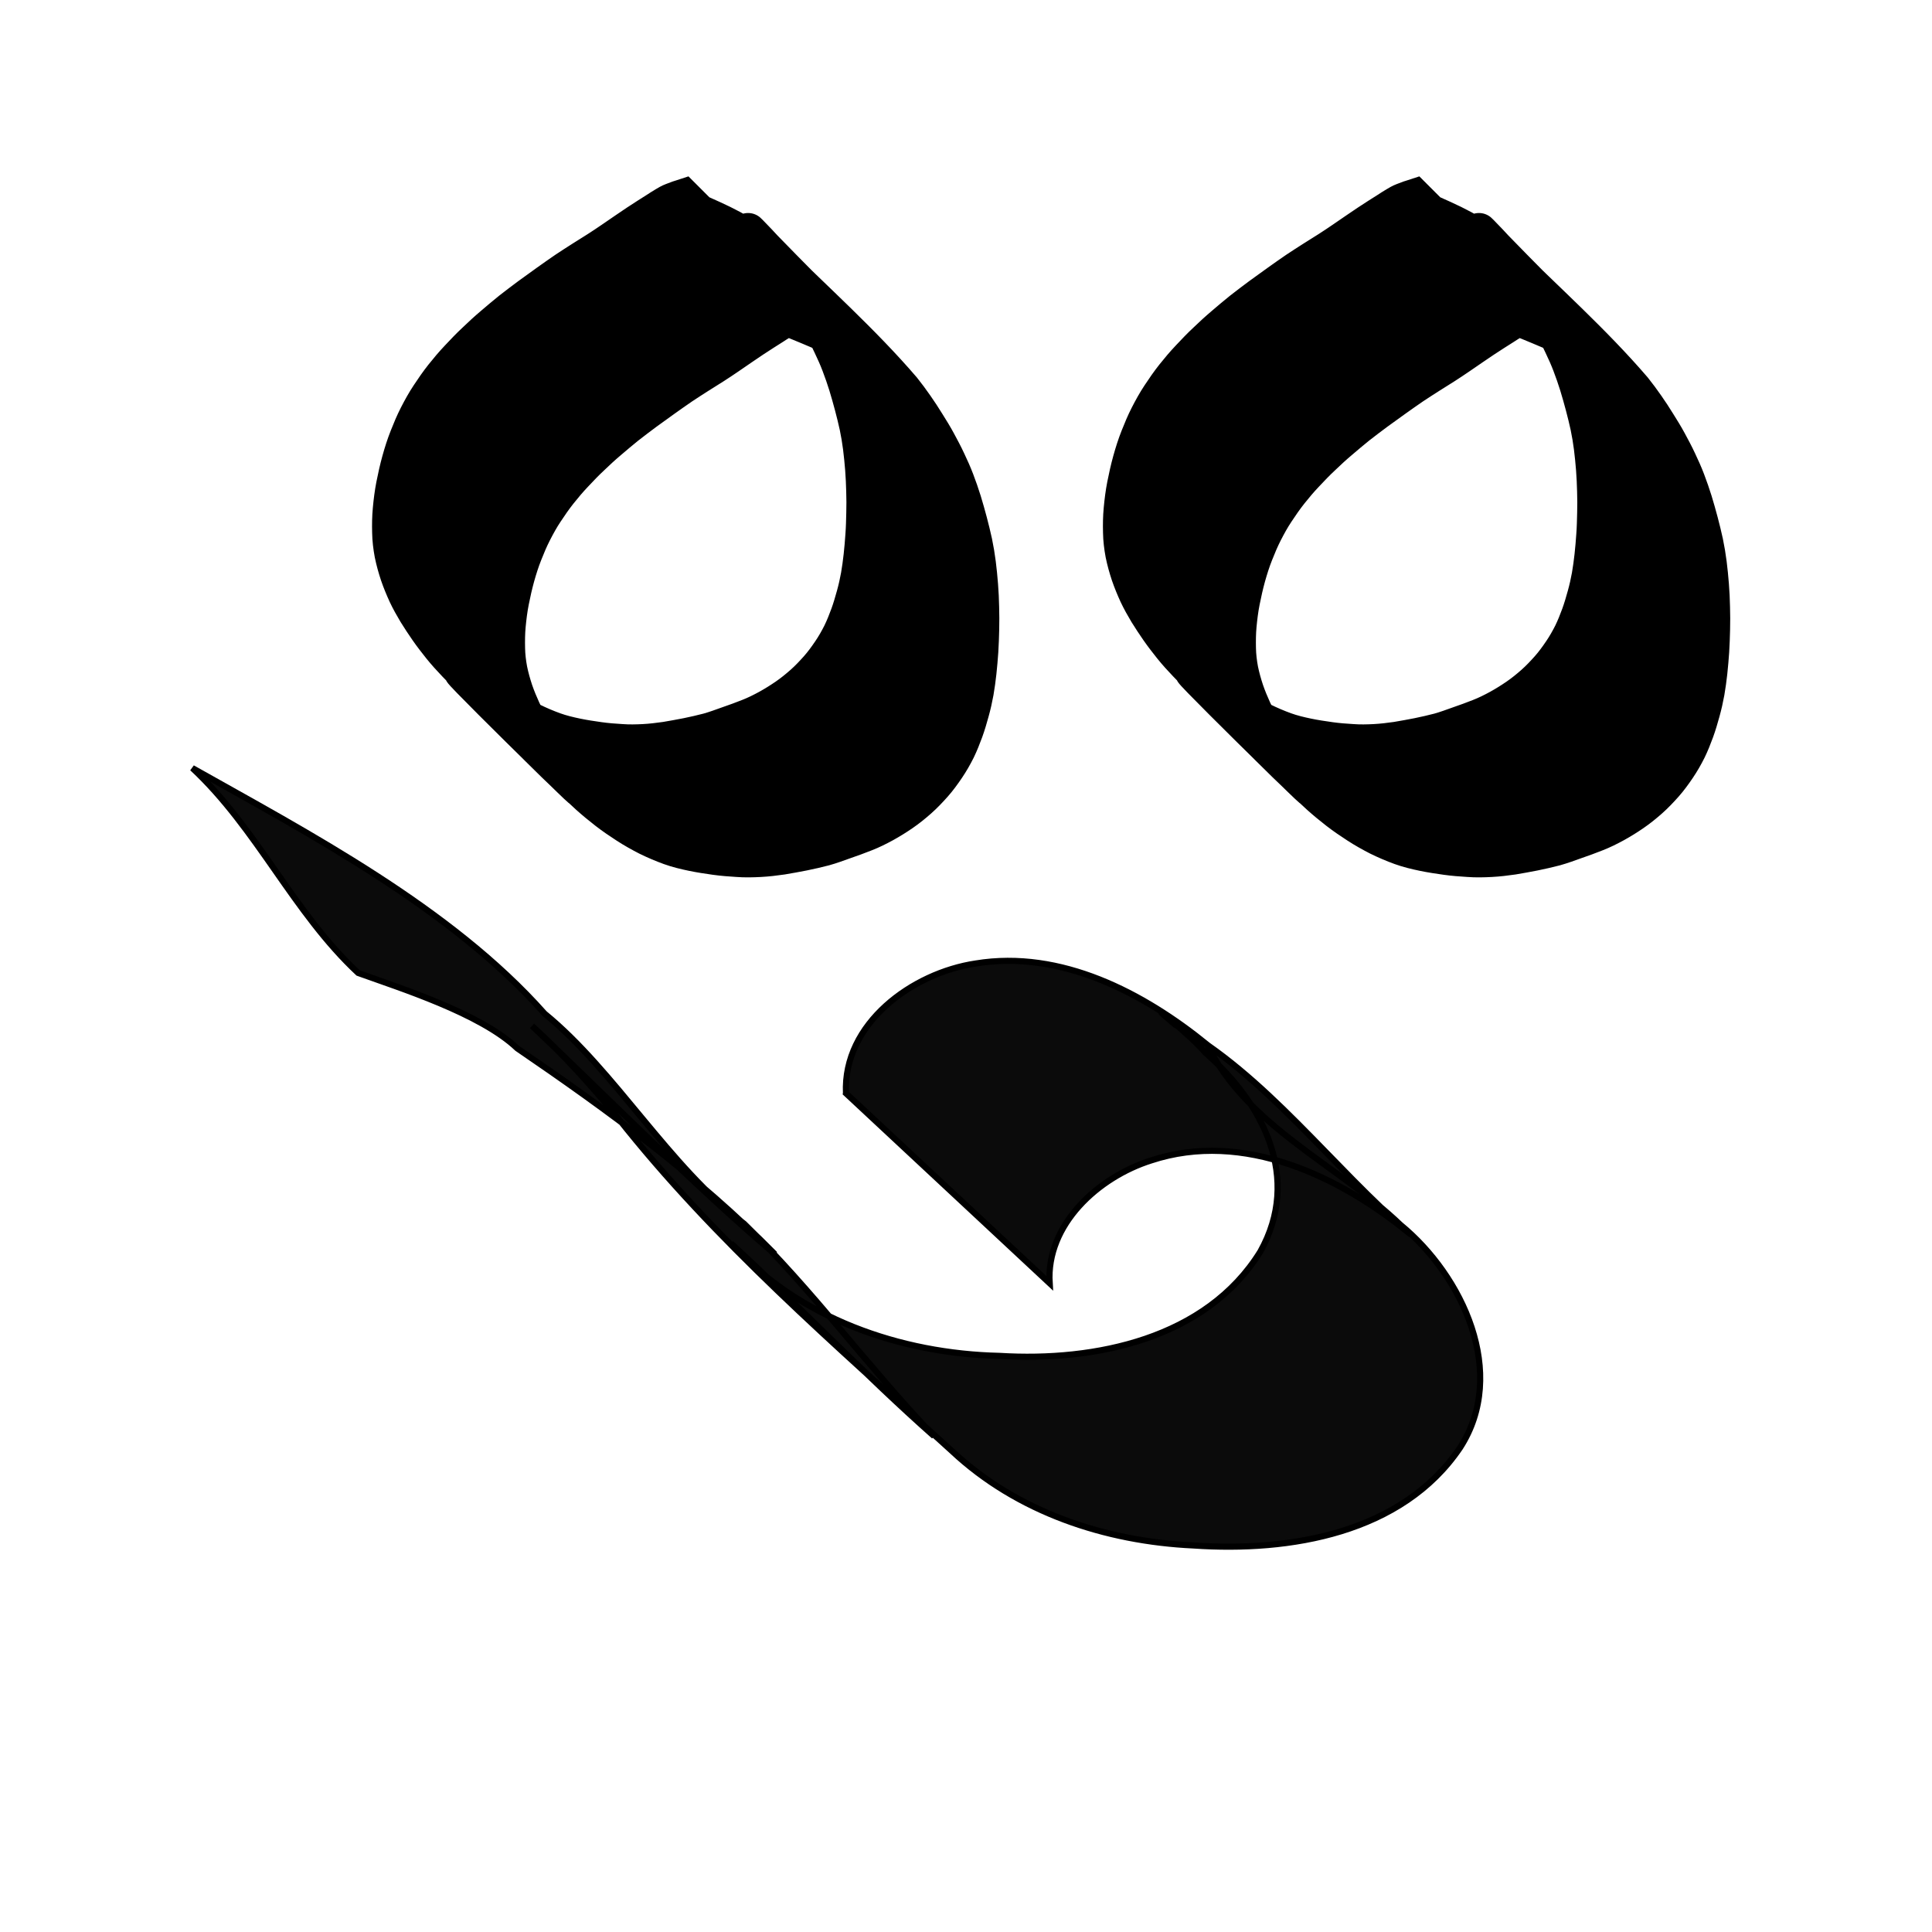
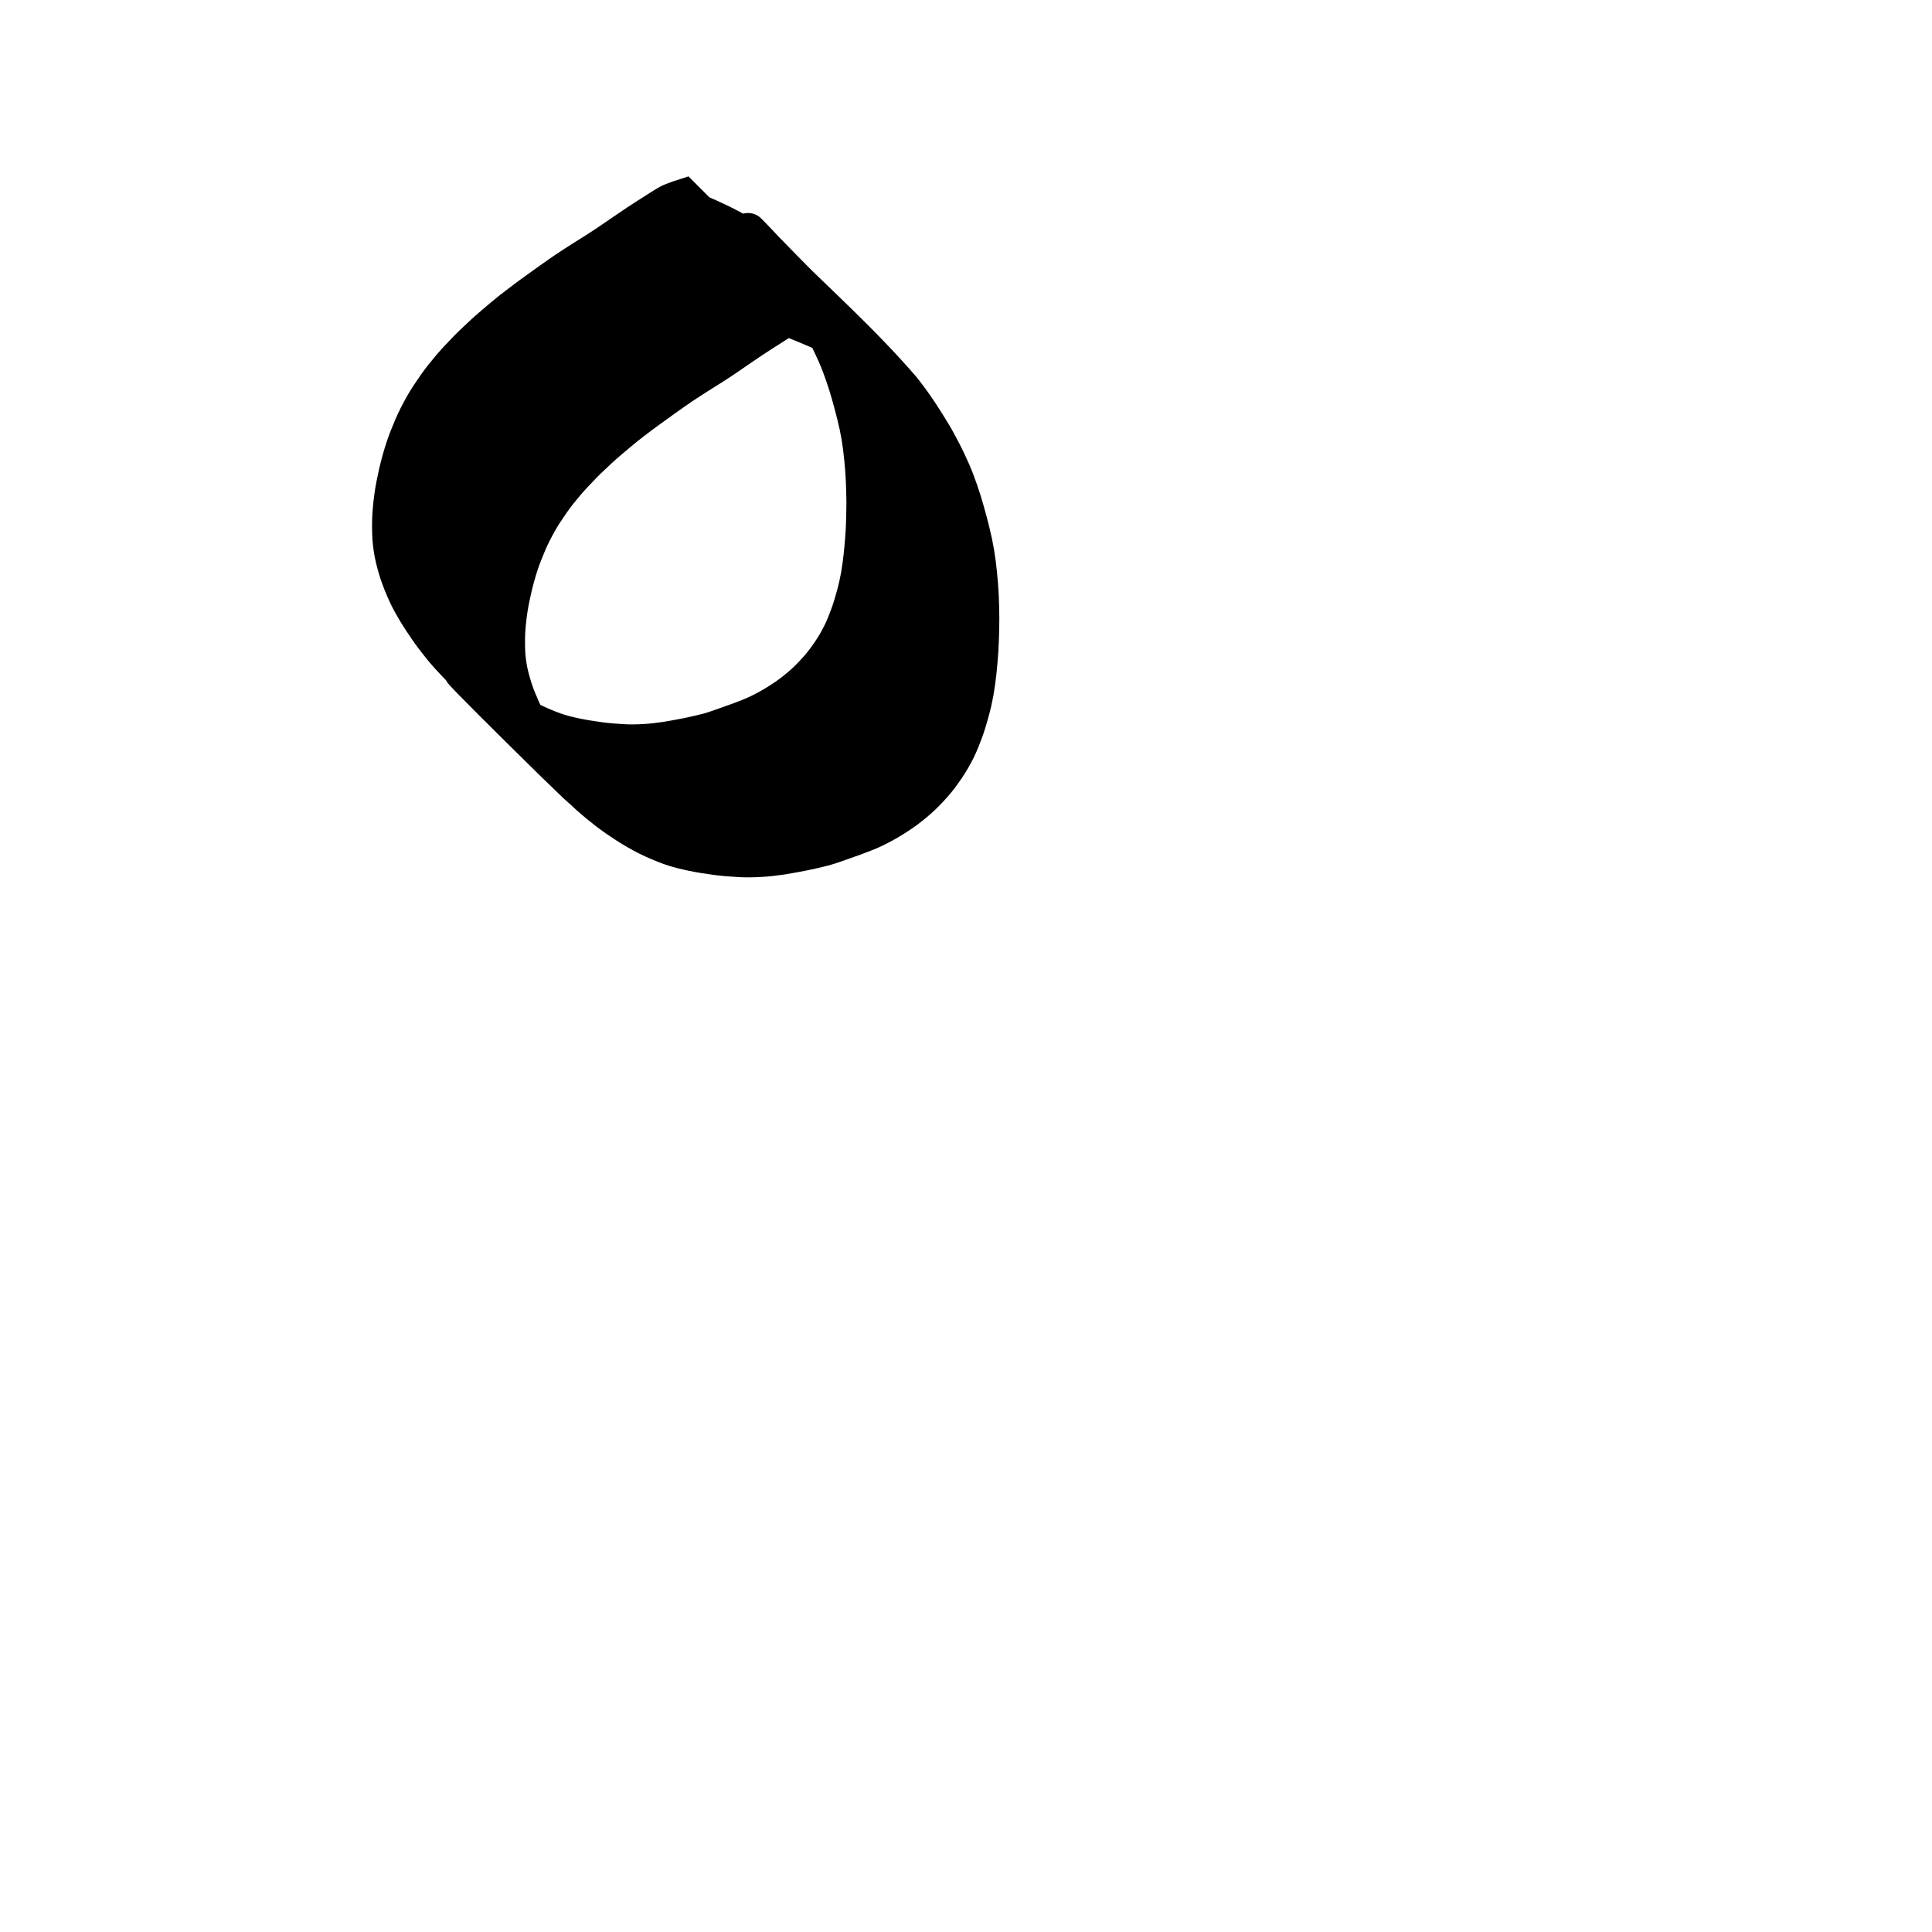
<svg xmlns="http://www.w3.org/2000/svg" xmlns:ns1="http://www.inkscape.org/namespaces/inkscape" xmlns:ns2="http://sodipodi.sourceforge.net/DTD/sodipodi-0.dtd" width="1000" height="1000" id="svg3502" version="1.1" ns1:version="0.48.3.1 r9886" ns2:docname="New document 9">
  <defs id="defs5498" />
  <ns2:namedview ns1:window-height="1000" ns1:window-width="1213" ns1:pageshadow="2" ns1:pageopacity="0.0" borderopacity="1.0" bordercolor="#666666" pagecolor="#ffffff" id="base" showgrid="false" showguides="true" ns1:guide-bbox="true" ns1:zoom="0.454" ns1:cx="500" ns1:cy="500" ns1:window-x="67" ns1:window-y="24" ns1:current-layer="layer1" ns1:window-maximized="1">
    <ns2:guide orientation="horizontal" position="200" id="guide5596" />
  </ns2:namedview>
  <g ns1:label="Layer 1" ns1:groupmode="layer" id="layer1">
    <g id="g3520" transform="matrix(3.179,0,0,3.179,-1281.802,-1317.144)">
-       <path style="fill:#000000;fill-opacity:1;fill-rule:nonzero;stroke:#000000;stroke-width:6.002;stroke-linecap:square;stroke-linejoin:miter;stroke-miterlimit:4;stroke-opacity:1;stroke-dasharray:none" id="path3481" d="m 533.389,465.381 c -0.259,0.091 -0.524,0.148 -0.781,0.239 -0.345,0.122 -0.688,0.251 -1.027,0.39 -0.428,0.152 -0.807,0.399 -1.198,0.624 -0.455,0.267 -0.896,0.554 -1.338,0.842 -0.509,0.328 -1.026,0.642 -1.534,0.972 -0.578,0.377 -1.157,0.755 -1.736,1.129 -0.63,0.416 -1.253,0.84 -1.874,1.269 -0.717,0.486 -1.428,0.979 -2.142,1.47 -0.769,0.526 -1.545,1.042 -2.329,1.546 -0.848,0.526 -1.69,1.063 -2.534,1.595 -0.894,0.581 -1.801,1.142 -2.684,1.741 -0.977,0.663 -1.938,1.351 -2.902,2.033 -1.011,0.724 -2.019,1.451 -3.025,2.182 -1.014,0.753 -2.02,1.517 -3.016,2.294 -0.989,0.792 -1.953,1.617 -2.918,2.438 -0.987,0.831 -1.932,1.706 -2.861,2.6 -0.954,0.884 -1.846,1.83 -2.736,2.776 -0.889,0.936 -1.722,1.924 -2.526,2.934 -0.803,1.014 -1.539,2.079 -2.25,3.159 -0.715,1.067 -1.329,2.193 -1.915,3.334 -0.58,1.13 -1.068,2.304 -1.535,3.484 -0.497,1.248 -0.899,2.529 -1.261,3.822 -0.361,1.31 -0.656,2.637 -0.92,3.969 -0.257,1.305 -0.42,2.625 -0.544,3.949 -0.116,1.244 -0.127,2.491 -0.101,3.74 0.022,1.18 0.164,2.35 0.381,3.51 0.234,1.14 0.548,2.26 0.914,3.364 0.371,1.083 0.81,2.139 1.285,3.179 0.484,1.028 1.042,2.02 1.625,2.994 0.59,0.963 1.226,1.895 1.863,2.828 0.663,0.959 1.385,1.875 2.107,2.788 0.765,0.949 1.589,1.849 2.43,2.732 8.412,8.501 -25.792,-25.02 -16.175,-16.255 0.964,0.862 1.964,1.682 2.984,2.476 1.034,0.8 2.114,1.534 3.212,2.244 1.103,0.718 2.251,1.36 3.423,1.959 1.185,0.583 2.402,1.103 3.644,1.553 1.205,0.437 2.453,0.733 3.706,0.994 1.213,0.251 2.44,0.432 3.667,0.606 1.206,0.17 2.42,0.265 3.637,0.334 1.21,0.092 2.422,0.064 3.634,6e-4 1.194,-0.067 2.382,-0.204 3.563,-0.376 1.166,-0.194 2.329,-0.407 3.49,-0.634 1.151,-0.233 2.296,-0.499 3.433,-0.792 1.115,-0.31 2.198,-0.717 3.287,-1.104 1.117,-0.38 2.221,-0.79 3.318,-1.222 1.085,-0.421 2.126,-0.943 3.146,-1.498 1.009,-0.558 1.986,-1.167 2.935,-1.82 0.955,-0.654 1.85,-1.385 2.717,-2.149 0.865,-0.768 1.66,-1.607 2.428,-2.471 0.764,-0.861 1.438,-1.795 2.084,-2.747 0.634,-0.935 1.194,-1.916 1.7,-2.925 0.48,-0.992 0.888,-2.017 1.267,-3.052 0.372,-1.025 0.674,-2.075 0.967,-3.125 0.293,-1.058 0.536,-2.131 0.731,-3.21 0.185,-1.074 0.332,-2.152 0.451,-3.236 0.123,-1.139 0.224,-2.279 0.299,-3.422 0.091,-1.182 0.113,-2.367 0.142,-3.552 0.037,-1.196 0.029,-2.393 -0.01,-3.589 -0.023,-1.194 -0.091,-2.388 -0.174,-3.579 -0.091,-1.183 -0.214,-2.361 -0.357,-3.538 -0.148,-1.155 -0.338,-2.304 -0.576,-3.444 -0.239,-1.115 -0.519,-2.221 -0.807,-3.325 -0.301,-1.133 -0.619,-2.26 -0.961,-3.381 -0.353,-1.123 -0.734,-2.237 -1.156,-3.336 -0.411,-1.092 -0.893,-2.154 -1.394,-3.207 -0.487,-1.055 -1.041,-2.077 -1.592,-3.099 -0.549,-1.011 -1.152,-1.99 -1.764,-2.964 -0.599,-0.977 -1.228,-1.936 -1.886,-2.876 -0.649,-0.938 -1.334,-1.851 -2.042,-2.746 -6.205,-7.251 -15.724,-15.948 16.602,16.388 -0.795,-0.777 -1.651,-1.485 -2.531,-2.162 -0.864,-0.657 -1.776,-1.246 -2.702,-1.811 -0.957,-0.581 -1.951,-1.1 -2.953,-1.6 -1.052,-0.509 -2.114,-0.998 -3.185,-1.468 -1.112,-0.47 -2.222,-0.943 -3.341,-1.396 -0.758,-0.297 -1.511,-0.602 -2.262,-0.914 0,0 -18.902,-18.902 -18.902,-18.902 l 0,0 c 0.75,0.313 1.504,0.618 2.261,0.915 1.119,0.453 2.229,0.925 3.341,1.395 1.07,0.47 2.133,0.959 3.185,1.468 1.003,0.499 1.996,1.018 2.953,1.599 0.926,0.565 1.838,1.154 2.702,1.811 0.879,0.677 1.736,1.385 2.53,2.162 6.776,6.773 14.688,13.818 21.202,21.415 0.708,0.895 1.392,1.808 2.042,2.747 0.656,0.94 1.286,1.898 1.885,2.876 0.612,0.973 1.216,1.952 1.764,2.964 0.551,1.022 1.105,2.044 1.592,3.099 0.499,1.054 0.983,2.116 1.394,3.207 0.423,1.099 0.803,2.213 1.156,3.336 0.342,1.121 0.661,2.248 0.961,3.381 0.287,1.104 0.568,2.21 0.807,3.325 0.238,1.14 0.428,2.289 0.576,3.444 0.142,1.177 0.271,2.356 0.357,3.538 0.091,1.192 0.154,2.384 0.174,3.579 0.035,1.196 0.042,2.392 0.01,3.588 -0.034,1.185 -0.062,2.37 -0.142,3.553 -0.08,1.143 -0.175,2.283 -0.298,3.422 -0.119,1.082 -0.266,2.161 -0.451,3.235 -0.195,1.081 -0.438,2.153 -0.732,3.21 -0.291,1.051 -0.593,2.1 -0.966,3.125 -0.379,1.036 -0.786,2.061 -1.266,3.053 -0.507,1.009 -1.067,1.988 -1.7,2.924 -0.645,0.952 -1.32,1.887 -2.084,2.748 -0.768,0.863 -1.563,1.703 -2.428,2.469 -0.868,0.765 -1.764,1.496 -2.718,2.149 -0.948,0.655 -1.927,1.262 -2.935,1.82 -1.021,0.556 -2.061,1.078 -3.146,1.498 -1.096,0.432 -2.201,0.843 -3.318,1.222 -1.089,0.389 -2.173,0.794 -3.288,1.105 -1.138,0.294 -2.281,0.56 -3.433,0.792 -1.16,0.227 -2.323,0.441 -3.489,0.634 -1.183,0.173 -2.37,0.312 -3.564,0.376 -1.21,0.063 -2.422,0.092 -3.633,-5e-4 -1.216,-0.074 -2.43,-0.165 -3.637,-0.335 -1.227,-0.175 -2.453,-0.354 -3.666,-0.606 -1.253,-0.261 -2.501,-0.556 -3.707,-0.993 -1.243,-0.45 -2.458,-0.972 -3.645,-1.553 -1.17,-0.6 -2.318,-1.242 -3.422,-1.96 -1.097,-0.709 -2.178,-1.444 -3.212,-2.244 -1.02,-0.794 -2.021,-1.613 -2.984,-2.477 -7.522,-6.855 -14.503,-14.284 -21.63,-21.549 -0.84,-0.882 -1.665,-1.782 -2.428,-2.733 -0.724,-0.913 -1.445,-1.828 -2.108,-2.787 -0.637,-0.931 -1.273,-1.865 -1.862,-2.829 -0.583,-0.974 -1.141,-1.965 -1.625,-2.993 -0.475,-1.04 -0.913,-2.097 -1.285,-3.179 -0.366,-1.104 -0.68,-2.225 -0.914,-3.365 -0.216,-1.159 -0.362,-2.328 -0.38,-3.509 -0.031,-1.248 -0.017,-2.495 0.103,-3.74 0.123,-1.324 0.286,-2.644 0.543,-3.949 0.263,-1.333 0.558,-2.66 0.921,-3.97 0.361,-1.293 0.762,-2.575 1.26,-3.822 0.467,-1.18 0.954,-2.354 1.534,-3.484 0.587,-1.14 1.201,-2.267 1.915,-3.334 0.711,-1.08 1.448,-2.144 2.251,-3.159 0.803,-1.01 1.636,-1.998 2.526,-2.934 0.89,-0.947 1.783,-1.892 2.736,-2.776 0.929,-0.894 1.876,-1.769 2.861,-2.6 0.966,-0.821 1.929,-1.646 2.919,-2.437 0.996,-0.777 2.002,-1.541 3.017,-2.293 1.005,-0.731 2.013,-1.459 3.024,-2.183 0.965,-0.682 1.925,-1.37 2.904,-2.033 0.882,-0.599 1.789,-1.16 2.683,-1.74 0.845,-0.533 1.685,-1.069 2.534,-1.595 0.784,-0.503 1.56,-1.02 2.329,-1.546 0.714,-0.491 1.426,-0.985 2.143,-1.47 0.62,-0.43 1.244,-0.854 1.873,-1.269 0.581,-0.374 1.159,-0.752 1.737,-1.129 0.507,-0.33 1.025,-0.644 1.534,-0.972 0.442,-0.287 0.883,-0.575 1.338,-0.842 0.39,-0.225 0.77,-0.472 1.197,-0.625 0.339,-0.139 0.682,-0.268 1.028,-0.39 0.257,-0.092 0.522,-0.153 0.781,-0.239 0,0 18.902,18.902 18.902,18.902 z" ns1:connector-curvature="0" />
-       <path ns1:connector-curvature="0" d="m 652.389,465.381 c -0.259,0.091 -0.524,0.148 -0.781,0.239 -0.345,0.122 -0.688,0.251 -1.027,0.39 -0.428,0.152 -0.807,0.399 -1.198,0.624 -0.455,0.267 -0.896,0.554 -1.338,0.842 -0.509,0.328 -1.026,0.642 -1.534,0.972 -0.578,0.377 -1.157,0.755 -1.736,1.129 -0.63,0.416 -1.253,0.84 -1.874,1.269 -0.717,0.486 -1.428,0.979 -2.142,1.47 -0.769,0.526 -1.545,1.042 -2.329,1.546 -0.848,0.526 -1.69,1.063 -2.534,1.595 -0.894,0.581 -1.801,1.142 -2.684,1.741 -0.977,0.663 -1.938,1.351 -2.902,2.033 -1.011,0.724 -2.019,1.451 -3.025,2.182 -1.014,0.753 -2.02,1.517 -3.016,2.294 -0.989,0.792 -1.953,1.617 -2.918,2.438 -0.987,0.831 -1.932,1.706 -2.861,2.6 -0.954,0.884 -1.846,1.83 -2.736,2.776 -0.889,0.936 -1.722,1.924 -2.526,2.934 -0.803,1.014 -1.539,2.079 -2.25,3.159 -0.715,1.067 -1.329,2.193 -1.915,3.334 -0.58,1.13 -1.068,2.304 -1.535,3.484 -0.497,1.248 -0.899,2.529 -1.261,3.822 -0.361,1.31 -0.656,2.637 -0.92,3.969 -0.257,1.305 -0.42,2.625 -0.544,3.949 -0.116,1.244 -0.127,2.491 -0.101,3.74 0.022,1.18 0.164,2.35 0.381,3.51 0.234,1.14 0.548,2.26 0.914,3.364 0.371,1.083 0.81,2.139 1.285,3.179 0.484,1.028 1.042,2.02 1.625,2.994 0.59,0.963 1.226,1.895 1.863,2.828 0.663,0.959 1.385,1.875 2.107,2.788 0.765,0.949 1.589,1.849 2.43,2.732 8.412,8.501 -25.792,-25.02 -16.175,-16.255 0.964,0.862 1.964,1.682 2.984,2.476 1.034,0.8 2.114,1.534 3.212,2.244 1.103,0.718 2.251,1.36 3.423,1.959 1.185,0.583 2.402,1.103 3.644,1.553 1.205,0.437 2.453,0.733 3.706,0.994 1.213,0.251 2.44,0.432 3.667,0.606 1.206,0.17 2.42,0.265 3.637,0.334 1.21,0.092 2.422,0.064 3.634,6e-4 1.194,-0.067 2.382,-0.204 3.563,-0.376 1.166,-0.194 2.329,-0.407 3.49,-0.634 1.151,-0.233 2.296,-0.499 3.433,-0.792 1.115,-0.31 2.198,-0.717 3.287,-1.104 1.117,-0.38 2.221,-0.79 3.318,-1.222 1.085,-0.421 2.126,-0.943 3.146,-1.498 1.009,-0.558 1.986,-1.167 2.935,-1.82 0.955,-0.654 1.85,-1.385 2.717,-2.149 0.865,-0.768 1.66,-1.607 2.428,-2.471 0.764,-0.861 1.438,-1.795 2.084,-2.747 0.634,-0.935 1.194,-1.916 1.7,-2.925 0.48,-0.992 0.888,-2.017 1.267,-3.052 0.372,-1.025 0.674,-2.075 0.967,-3.125 0.293,-1.058 0.536,-2.131 0.731,-3.21 0.185,-1.074 0.332,-2.152 0.451,-3.236 0.123,-1.139 0.224,-2.279 0.299,-3.422 0.091,-1.182 0.113,-2.367 0.142,-3.552 0.037,-1.196 0.029,-2.393 -0.01,-3.589 -0.023,-1.194 -0.091,-2.388 -0.174,-3.579 -0.091,-1.183 -0.214,-2.361 -0.357,-3.538 -0.148,-1.155 -0.338,-2.304 -0.576,-3.444 -0.239,-1.115 -0.519,-2.221 -0.807,-3.325 -0.301,-1.133 -0.619,-2.26 -0.961,-3.381 -0.353,-1.123 -0.734,-2.237 -1.156,-3.336 -0.411,-1.092 -0.893,-2.154 -1.394,-3.207 -0.487,-1.055 -1.041,-2.077 -1.592,-3.099 -0.549,-1.011 -1.152,-1.99 -1.764,-2.964 -0.599,-0.977 -1.228,-1.936 -1.886,-2.876 -0.649,-0.938 -1.334,-1.851 -2.042,-2.746 -6.205,-7.251 -15.724,-15.948 16.602,16.388 -0.795,-0.777 -1.651,-1.485 -2.531,-2.162 -0.864,-0.657 -1.776,-1.246 -2.702,-1.811 -0.957,-0.581 -1.951,-1.1 -2.953,-1.6 -1.052,-0.509 -2.114,-0.998 -3.185,-1.468 -1.112,-0.47 -2.222,-0.943 -3.341,-1.396 -0.758,-0.297 -1.511,-0.602 -2.262,-0.914 0,0 -18.902,-18.902 -18.902,-18.902 l 0,0 c 0.75,0.313 1.504,0.618 2.261,0.915 1.119,0.453 2.229,0.925 3.341,1.395 1.07,0.47 2.133,0.959 3.185,1.468 1.003,0.499 1.996,1.018 2.953,1.599 0.926,0.565 1.838,1.154 2.702,1.811 0.879,0.677 1.736,1.385 2.53,2.162 6.776,6.773 14.688,13.818 21.202,21.415 0.708,0.895 1.392,1.808 2.042,2.747 0.656,0.94 1.286,1.898 1.885,2.876 0.612,0.973 1.216,1.952 1.764,2.964 0.551,1.022 1.105,2.044 1.592,3.099 0.499,1.054 0.983,2.116 1.394,3.207 0.423,1.099 0.803,2.213 1.156,3.336 0.342,1.121 0.661,2.248 0.961,3.381 0.287,1.104 0.568,2.21 0.807,3.325 0.238,1.14 0.428,2.289 0.576,3.444 0.142,1.177 0.271,2.356 0.357,3.538 0.091,1.192 0.154,2.384 0.174,3.579 0.035,1.196 0.042,2.392 0.01,3.588 -0.034,1.185 -0.062,2.37 -0.142,3.553 -0.08,1.143 -0.175,2.283 -0.298,3.422 -0.119,1.082 -0.266,2.161 -0.451,3.235 -0.195,1.081 -0.438,2.153 -0.732,3.21 -0.291,1.051 -0.593,2.1 -0.966,3.125 -0.379,1.036 -0.786,2.061 -1.266,3.053 -0.507,1.009 -1.067,1.988 -1.7,2.924 -0.645,0.952 -1.32,1.887 -2.084,2.748 -0.768,0.863 -1.563,1.703 -2.428,2.469 -0.868,0.765 -1.764,1.496 -2.718,2.149 -0.948,0.655 -1.927,1.262 -2.935,1.82 -1.021,0.556 -2.061,1.078 -3.146,1.498 -1.096,0.432 -2.201,0.843 -3.318,1.222 -1.089,0.389 -2.173,0.794 -3.288,1.105 -1.138,0.294 -2.281,0.56 -3.433,0.792 -1.16,0.227 -2.323,0.441 -3.489,0.634 -1.183,0.173 -2.37,0.312 -3.564,0.376 -1.21,0.063 -2.422,0.092 -3.633,-5e-4 -1.216,-0.074 -2.43,-0.165 -3.637,-0.335 -1.227,-0.175 -2.453,-0.354 -3.666,-0.606 -1.253,-0.261 -2.501,-0.556 -3.707,-0.993 -1.243,-0.45 -2.458,-0.972 -3.645,-1.553 -1.17,-0.6 -2.318,-1.242 -3.422,-1.96 -1.097,-0.709 -2.178,-1.444 -3.212,-2.244 -1.02,-0.794 -2.021,-1.613 -2.984,-2.477 -7.522,-6.855 -14.503,-14.284 -21.63,-21.549 -0.84,-0.882 -1.665,-1.782 -2.428,-2.733 -0.724,-0.913 -1.445,-1.828 -2.108,-2.787 -0.637,-0.931 -1.273,-1.865 -1.862,-2.829 -0.583,-0.974 -1.141,-1.965 -1.625,-2.993 -0.475,-1.04 -0.913,-2.097 -1.285,-3.179 -0.366,-1.104 -0.68,-2.225 -0.914,-3.365 -0.216,-1.159 -0.362,-2.328 -0.38,-3.509 -0.031,-1.248 -0.017,-2.495 0.103,-3.74 0.123,-1.324 0.286,-2.644 0.543,-3.949 0.263,-1.333 0.558,-2.66 0.921,-3.97 0.361,-1.293 0.762,-2.575 1.26,-3.822 0.467,-1.18 0.954,-2.354 1.534,-3.484 0.587,-1.14 1.201,-2.267 1.915,-3.334 0.711,-1.08 1.448,-2.144 2.251,-3.159 0.803,-1.01 1.636,-1.998 2.526,-2.934 0.89,-0.947 1.783,-1.892 2.736,-2.776 0.929,-0.894 1.876,-1.769 2.861,-2.6 0.966,-0.821 1.929,-1.646 2.919,-2.437 0.996,-0.777 2.002,-1.541 3.017,-2.293 1.005,-0.731 2.013,-1.459 3.024,-2.183 0.965,-0.682 1.925,-1.37 2.904,-2.033 0.882,-0.599 1.789,-1.16 2.683,-1.74 0.845,-0.533 1.685,-1.069 2.534,-1.595 0.784,-0.503 1.56,-1.02 2.329,-1.546 0.714,-0.491 1.426,-0.985 2.143,-1.47 0.62,-0.43 1.244,-0.854 1.873,-1.269 0.581,-0.374 1.159,-0.752 1.737,-1.129 0.507,-0.33 1.025,-0.644 1.534,-0.972 0.442,-0.287 0.883,-0.575 1.338,-0.842 0.39,-0.225 0.77,-0.472 1.197,-0.625 0.339,-0.139 0.682,-0.268 1.028,-0.39 0.257,-0.092 0.522,-0.153 0.781,-0.239 0,0 18.902,18.902 18.902,18.902 z" id="path3484" style="fill:#000000;fill-opacity:1;fill-rule:nonzero;stroke:#000000;stroke-width:6.002;stroke-linecap:square;stroke-linejoin:miter;stroke-miterlimit:4;stroke-opacity:1;stroke-dasharray:none" />
-       <path ns2:nodetypes="ccccccccccccccccccccccccc" ns1:connector-curvature="0" id="path3486" d="m 540.951,592.335 c -0.516,-11.37 10.789,-19.583 21.123,-21.134 13.843,-2.274 27.297,4.756 37.71,13.241 6.49,13.31 21.157,19.437 31.444,29.311 10.115,8.294 17.557,24.163 9.699,36.292 -9.448,13.97 -27.714,16.987 -43.395,15.909 -14.366,-0.669 -28.706,-5.417 -39.335,-15.387 -18.934,-17.277 -38.493,-34.08 -54.429,-54.294 -4.334,-5.252 -8.889,-10.331 -13.934,-14.914 13.109,12.446 25.823,25.442 39.541,37.169 -12.568,-12.77 -27.176,-23.431 -41.94,-33.509 -6.022,-5.731 -19.195,-9.849 -25.91,-12.281 -10.585,-9.87 -16.419,-23.491 -27.004,-33.361 18.598,10.485 42.022,22.705 57.346,39.978 11.509,9.397 20.147,24.778 32.49,34.214 11.124,10.778 20.241,23.411 30.942,34.593 -11.37,-10.07 -21.887,-21.102 -33.066,-31.397 11.011,12.213 27.525,17.957 43.709,18.322 15.578,0.96 33.67,-2.748 42.467,-16.969 6.728,-12.016 0.472,-24.164 -8.996,-32.442 -2.061,-2.584 -11.305,-9.979 -4.865,-4.502 14.793,8.216 25.393,23.032 38.396,34.192 -11.482,-9.489 -27.27,-17.071 -42.322,-12.1 -8.54,2.695 -17.119,10.409 -16.512,19.993 -11.053,-10.307 -22.107,-20.615 -33.16,-30.923 z" style="fill:#0b0b0b;fill-opacity:1;fill-rule:nonzero;stroke:#000000;stroke-width:1;stroke-linecap:square;stroke-linejoin:miter;stroke-miterlimit:4;stroke-opacity:1;stroke-dasharray:none" />
+       <path style="fill:#000000;fill-opacity:1;fill-rule:nonzero;stroke:#000000;stroke-width:6.002;stroke-linecap:square;stroke-linejoin:miter;stroke-miterlimit:4;stroke-opacity:1;stroke-dasharray:none" id="path3481" d="m 533.389,465.381 c -0.259,0.091 -0.524,0.148 -0.781,0.239 -0.345,0.122 -0.688,0.251 -1.027,0.39 -0.428,0.152 -0.807,0.399 -1.198,0.624 -0.455,0.267 -0.896,0.554 -1.338,0.842 -0.509,0.328 -1.026,0.642 -1.534,0.972 -0.578,0.377 -1.157,0.755 -1.736,1.129 -0.63,0.416 -1.253,0.84 -1.874,1.269 -0.717,0.486 -1.428,0.979 -2.142,1.47 -0.769,0.526 -1.545,1.042 -2.329,1.546 -0.848,0.526 -1.69,1.063 -2.534,1.595 -0.894,0.581 -1.801,1.142 -2.684,1.741 -0.977,0.663 -1.938,1.351 -2.902,2.033 -1.011,0.724 -2.019,1.451 -3.025,2.182 -1.014,0.753 -2.02,1.517 -3.016,2.294 -0.989,0.792 -1.953,1.617 -2.918,2.438 -0.987,0.831 -1.932,1.706 -2.861,2.6 -0.954,0.884 -1.846,1.83 -2.736,2.776 -0.889,0.936 -1.722,1.924 -2.526,2.934 -0.803,1.014 -1.539,2.079 -2.25,3.159 -0.715,1.067 -1.329,2.193 -1.915,3.334 -0.58,1.13 -1.068,2.304 -1.535,3.484 -0.497,1.248 -0.899,2.529 -1.261,3.822 -0.361,1.31 -0.656,2.637 -0.92,3.969 -0.257,1.305 -0.42,2.625 -0.544,3.949 -0.116,1.244 -0.127,2.491 -0.101,3.74 0.022,1.18 0.164,2.35 0.381,3.51 0.234,1.14 0.548,2.26 0.914,3.364 0.371,1.083 0.81,2.139 1.285,3.179 0.484,1.028 1.042,2.02 1.625,2.994 0.59,0.963 1.226,1.895 1.863,2.828 0.663,0.959 1.385,1.875 2.107,2.788 0.765,0.949 1.589,1.849 2.43,2.732 8.412,8.501 -25.792,-25.02 -16.175,-16.255 0.964,0.862 1.964,1.682 2.984,2.476 1.034,0.8 2.114,1.534 3.212,2.244 1.103,0.718 2.251,1.36 3.423,1.959 1.185,0.583 2.402,1.103 3.644,1.553 1.205,0.437 2.453,0.733 3.706,0.994 1.213,0.251 2.44,0.432 3.667,0.606 1.206,0.17 2.42,0.265 3.637,0.334 1.21,0.092 2.422,0.064 3.634,6e-4 1.194,-0.067 2.382,-0.204 3.563,-0.376 1.166,-0.194 2.329,-0.407 3.49,-0.634 1.151,-0.233 2.296,-0.499 3.433,-0.792 1.115,-0.31 2.198,-0.717 3.287,-1.104 1.117,-0.38 2.221,-0.79 3.318,-1.222 1.085,-0.421 2.126,-0.943 3.146,-1.498 1.009,-0.558 1.986,-1.167 2.935,-1.82 0.955,-0.654 1.85,-1.385 2.717,-2.149 0.865,-0.768 1.66,-1.607 2.428,-2.471 0.764,-0.861 1.438,-1.795 2.084,-2.747 0.634,-0.935 1.194,-1.916 1.7,-2.925 0.48,-0.992 0.888,-2.017 1.267,-3.052 0.372,-1.025 0.674,-2.075 0.967,-3.125 0.293,-1.058 0.536,-2.131 0.731,-3.21 0.185,-1.074 0.332,-2.152 0.451,-3.236 0.123,-1.139 0.224,-2.279 0.299,-3.422 0.091,-1.182 0.113,-2.367 0.142,-3.552 0.037,-1.196 0.029,-2.393 -0.01,-3.589 -0.023,-1.194 -0.091,-2.388 -0.174,-3.579 -0.091,-1.183 -0.214,-2.361 -0.357,-3.538 -0.148,-1.155 -0.338,-2.304 -0.576,-3.444 -0.239,-1.115 -0.519,-2.221 -0.807,-3.325 -0.301,-1.133 -0.619,-2.26 -0.961,-3.381 -0.353,-1.123 -0.734,-2.237 -1.156,-3.336 -0.411,-1.092 -0.893,-2.154 -1.394,-3.207 -0.487,-1.055 -1.041,-2.077 -1.592,-3.099 -0.549,-1.011 -1.152,-1.99 -1.764,-2.964 -0.599,-0.977 -1.228,-1.936 -1.886,-2.876 -0.649,-0.938 -1.334,-1.851 -2.042,-2.746 -6.205,-7.251 -15.724,-15.948 16.602,16.388 -0.795,-0.777 -1.651,-1.485 -2.531,-2.162 -0.864,-0.657 -1.776,-1.246 -2.702,-1.811 -0.957,-0.581 -1.951,-1.1 -2.953,-1.6 -1.052,-0.509 -2.114,-0.998 -3.185,-1.468 -1.112,-0.47 -2.222,-0.943 -3.341,-1.396 -0.758,-0.297 -1.511,-0.602 -2.262,-0.914 0,0 -18.902,-18.902 -18.902,-18.902 l 0,0 c 0.75,0.313 1.504,0.618 2.261,0.915 1.119,0.453 2.229,0.925 3.341,1.395 1.07,0.47 2.133,0.959 3.185,1.468 1.003,0.499 1.996,1.018 2.953,1.599 0.926,0.565 1.838,1.154 2.702,1.811 0.879,0.677 1.736,1.385 2.53,2.162 6.776,6.773 14.688,13.818 21.202,21.415 0.708,0.895 1.392,1.808 2.042,2.747 0.656,0.94 1.286,1.898 1.885,2.876 0.612,0.973 1.216,1.952 1.764,2.964 0.551,1.022 1.105,2.044 1.592,3.099 0.499,1.054 0.983,2.116 1.394,3.207 0.423,1.099 0.803,2.213 1.156,3.336 0.342,1.121 0.661,2.248 0.961,3.381 0.287,1.104 0.568,2.21 0.807,3.325 0.238,1.14 0.428,2.289 0.576,3.444 0.142,1.177 0.271,2.356 0.357,3.538 0.091,1.192 0.154,2.384 0.174,3.579 0.035,1.196 0.042,2.392 0.01,3.588 -0.034,1.185 -0.062,2.37 -0.142,3.553 -0.08,1.143 -0.175,2.283 -0.298,3.422 -0.119,1.082 -0.266,2.161 -0.451,3.235 -0.195,1.081 -0.438,2.153 -0.732,3.21 -0.291,1.051 -0.593,2.1 -0.966,3.125 -0.379,1.036 -0.786,2.061 -1.266,3.053 -0.507,1.009 -1.067,1.988 -1.7,2.924 -0.645,0.952 -1.32,1.887 -2.084,2.748 -0.768,0.863 -1.563,1.703 -2.428,2.469 -0.868,0.765 -1.764,1.496 -2.718,2.149 -0.948,0.655 -1.927,1.262 -2.935,1.82 -1.021,0.556 -2.061,1.078 -3.146,1.498 -1.096,0.432 -2.201,0.843 -3.318,1.222 -1.089,0.389 -2.173,0.794 -3.288,1.105 -1.138,0.294 -2.281,0.56 -3.433,0.792 -1.16,0.227 -2.323,0.441 -3.489,0.634 -1.183,0.173 -2.37,0.312 -3.564,0.376 -1.21,0.063 -2.422,0.092 -3.633,-5e-4 -1.216,-0.074 -2.43,-0.165 -3.637,-0.335 -1.227,-0.175 -2.453,-0.354 -3.666,-0.606 -1.253,-0.261 -2.501,-0.556 -3.707,-0.993 -1.243,-0.45 -2.458,-0.972 -3.645,-1.553 -1.17,-0.6 -2.318,-1.242 -3.422,-1.96 -1.097,-0.709 -2.178,-1.444 -3.212,-2.244 -1.02,-0.794 -2.021,-1.613 -2.984,-2.477 -7.522,-6.855 -14.503,-14.284 -21.63,-21.549 -0.84,-0.882 -1.665,-1.782 -2.428,-2.733 -0.724,-0.913 -1.445,-1.828 -2.108,-2.787 -0.637,-0.931 -1.273,-1.865 -1.862,-2.829 -0.583,-0.974 -1.141,-1.965 -1.625,-2.993 -0.475,-1.04 -0.913,-2.097 -1.285,-3.179 -0.366,-1.104 -0.68,-2.225 -0.914,-3.365 -0.216,-1.159 -0.362,-2.328 -0.38,-3.509 -0.031,-1.248 -0.017,-2.495 0.103,-3.74 0.123,-1.324 0.286,-2.644 0.543,-3.949 0.263,-1.333 0.558,-2.66 0.921,-3.97 0.361,-1.293 0.762,-2.575 1.26,-3.822 0.467,-1.18 0.954,-2.354 1.534,-3.484 0.587,-1.14 1.201,-2.267 1.915,-3.334 0.711,-1.08 1.448,-2.144 2.251,-3.159 0.803,-1.01 1.636,-1.998 2.526,-2.934 0.89,-0.947 1.783,-1.892 2.736,-2.776 0.929,-0.894 1.876,-1.769 2.861,-2.6 0.966,-0.821 1.929,-1.646 2.919,-2.437 0.996,-0.777 2.002,-1.541 3.017,-2.293 1.005,-0.731 2.013,-1.459 3.024,-2.183 0.965,-0.682 1.925,-1.37 2.904,-2.033 0.882,-0.599 1.789,-1.16 2.683,-1.74 0.845,-0.533 1.685,-1.069 2.534,-1.595 0.784,-0.503 1.56,-1.02 2.329,-1.546 0.714,-0.491 1.426,-0.985 2.143,-1.47 0.62,-0.43 1.244,-0.854 1.873,-1.269 0.581,-0.374 1.159,-0.752 1.737,-1.129 0.507,-0.33 1.025,-0.644 1.534,-0.972 0.442,-0.287 0.883,-0.575 1.338,-0.842 0.39,-0.225 0.77,-0.472 1.197,-0.625 0.339,-0.139 0.682,-0.268 1.028,-0.39 0.257,-0.092 0.522,-0.153 0.781,-0.239 0,0 18.902,18.902 18.902,18.902 " ns1:connector-curvature="0" />
    </g>
  </g>
</svg>